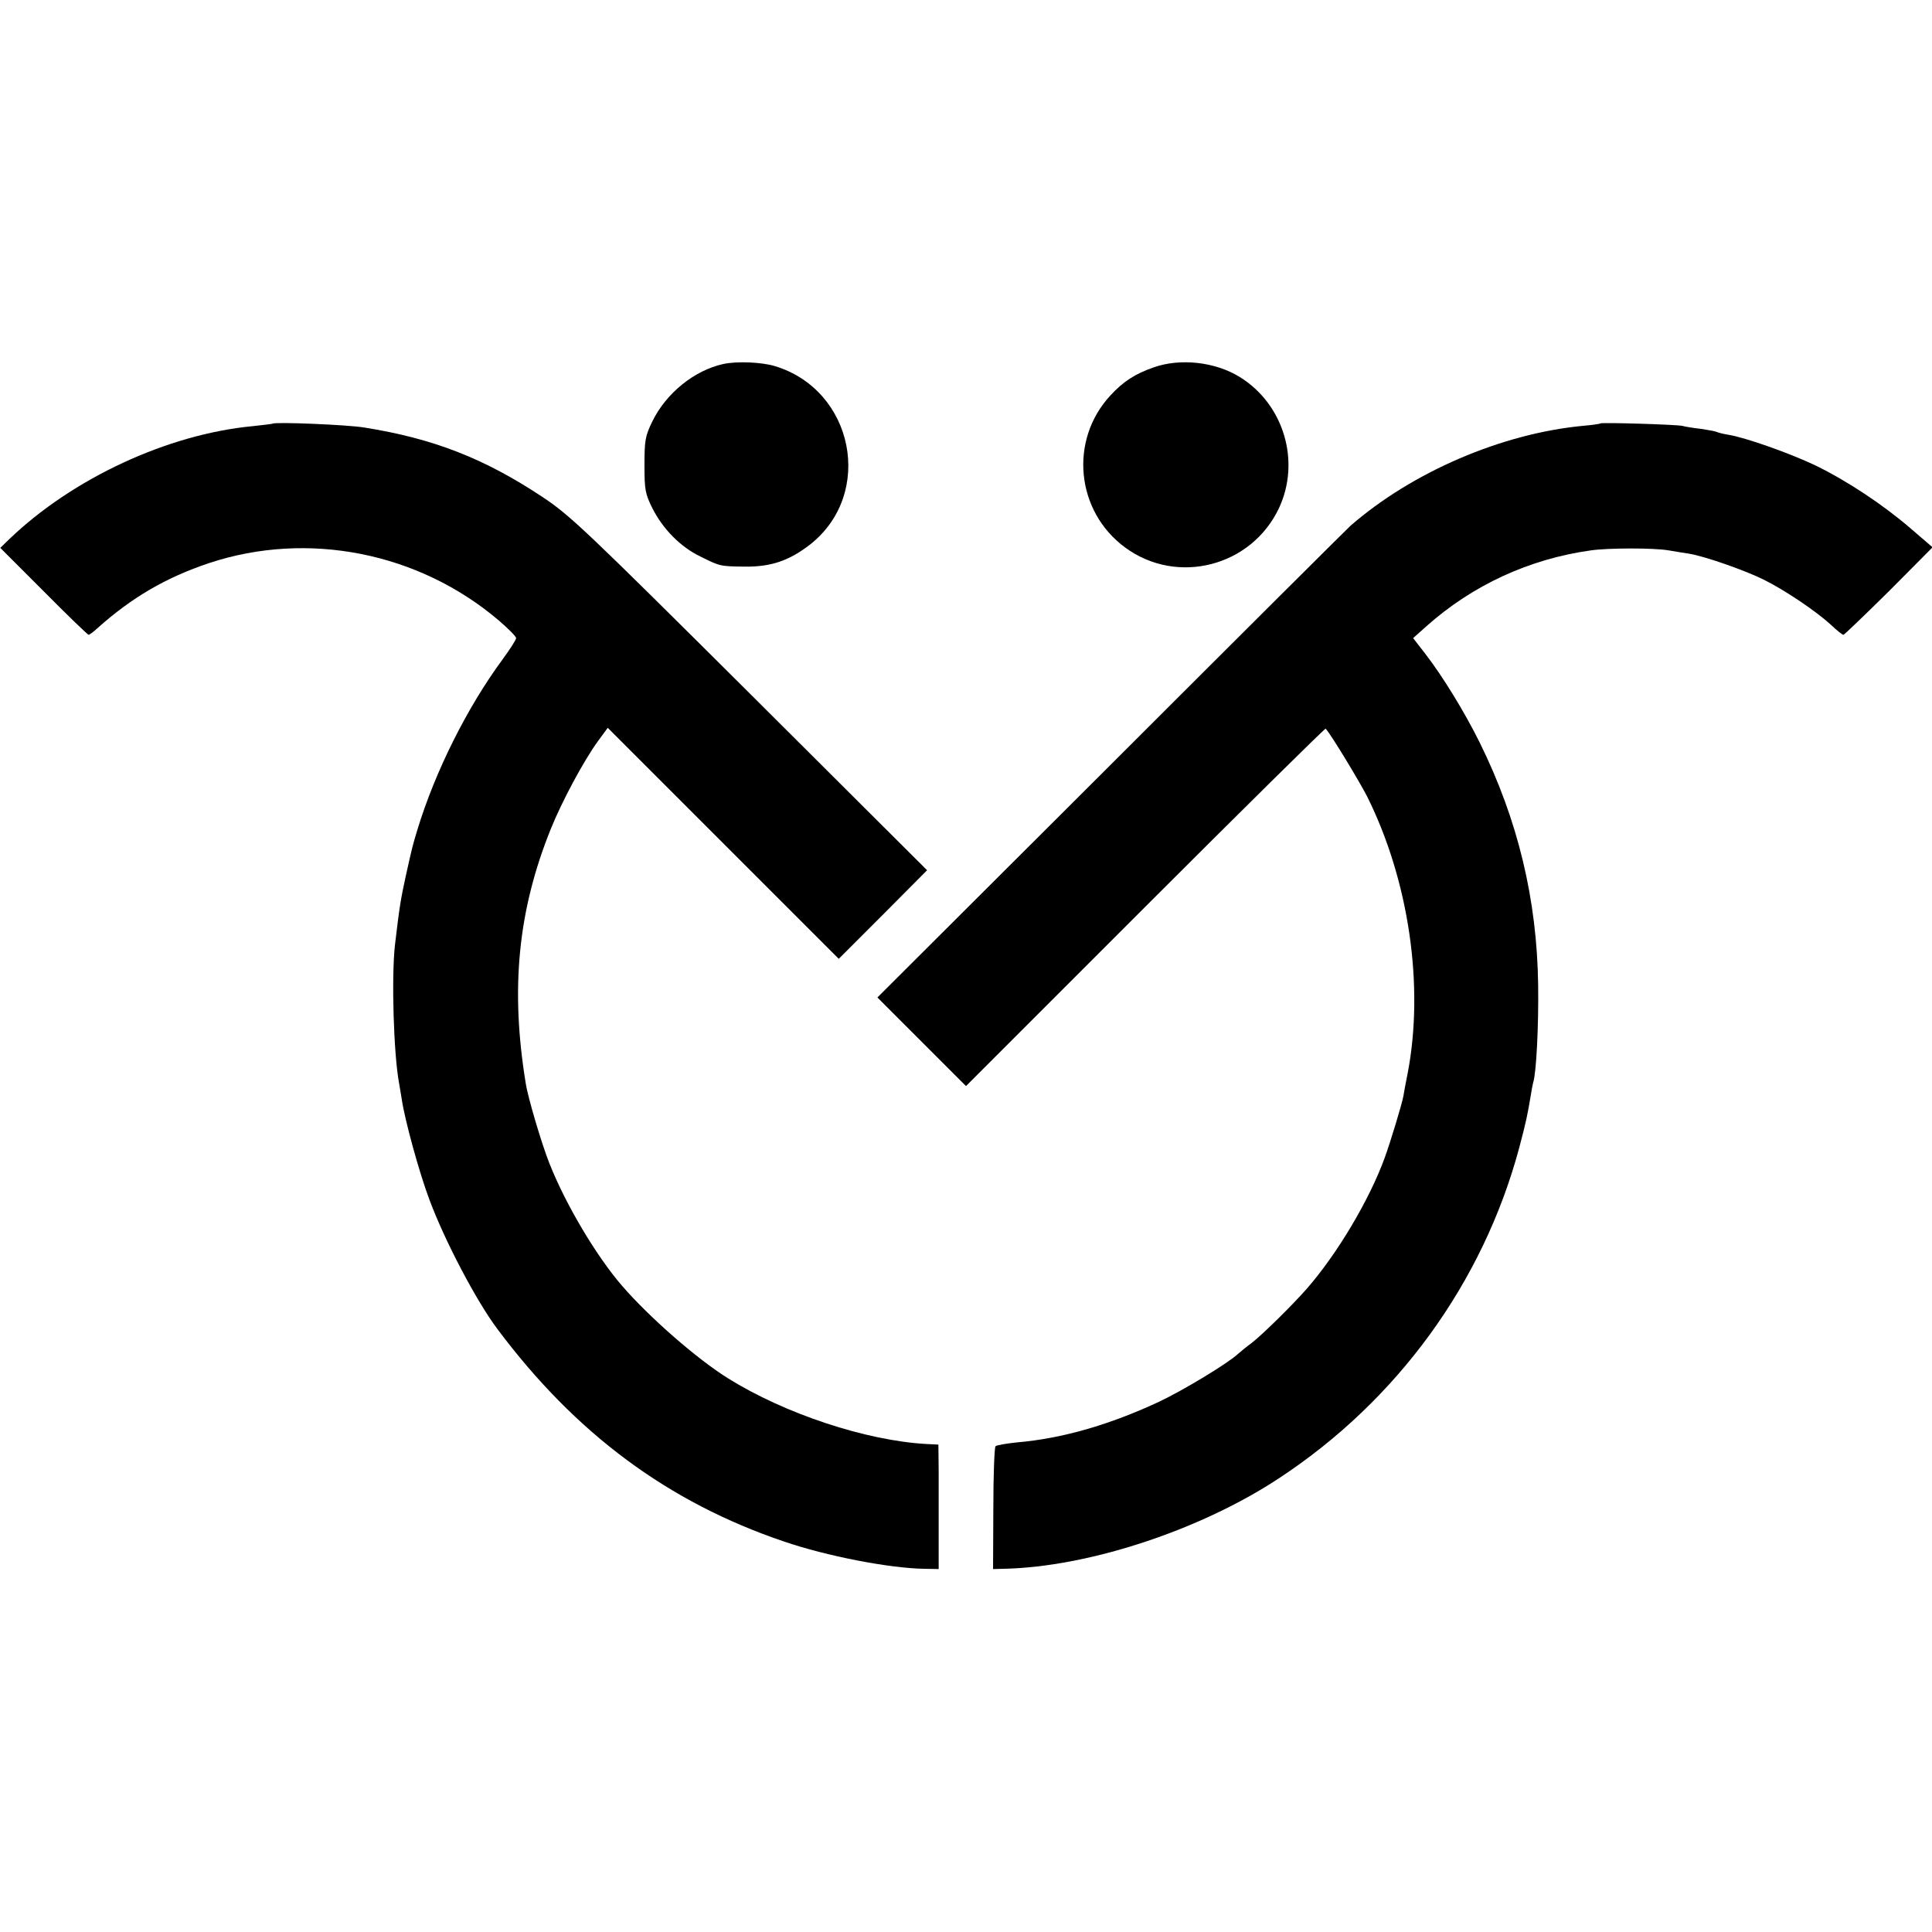
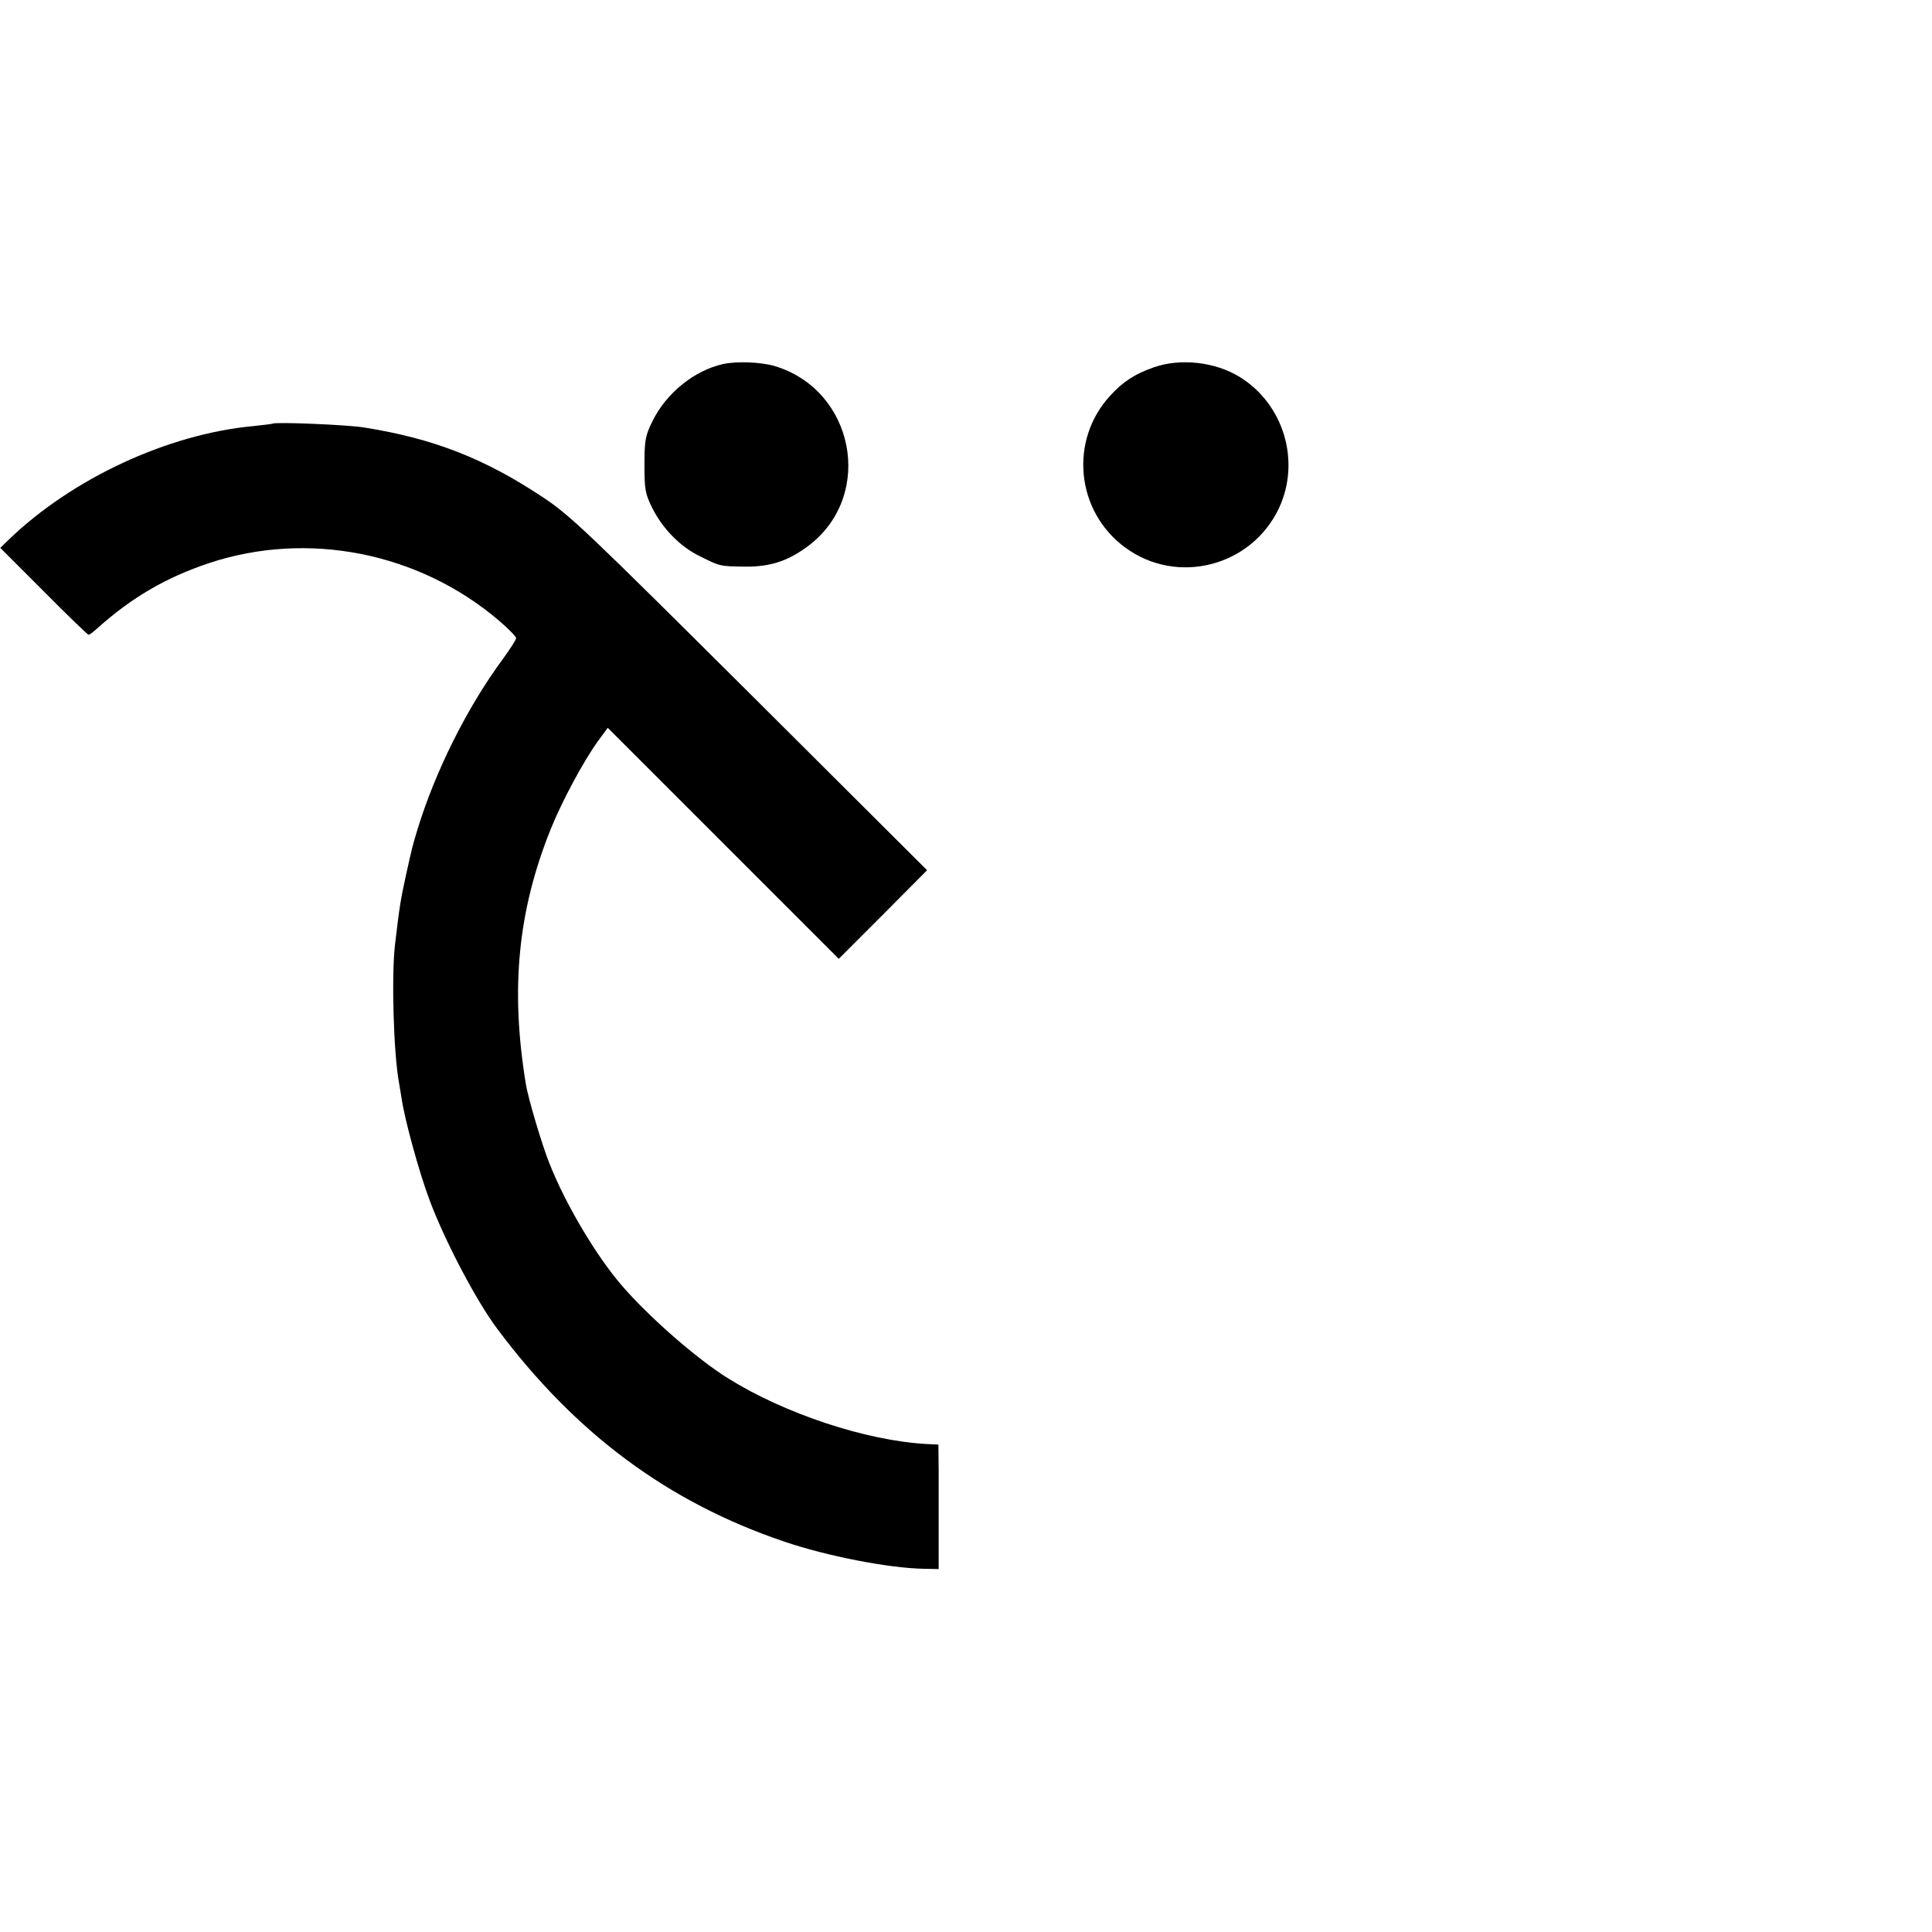
<svg xmlns="http://www.w3.org/2000/svg" version="1.0" width="700pt" height="700pt" viewBox="0 0 700 700" preserveAspectRatio="xMidYMid meet">
  <g transform="translate(0,700) scale(0.1,-0.1)" fill="#000000" stroke="none">
    <path d="M2620 5681 c-104 -23 -206 -105 -256 -207 -26 -53 -29 -69 -29 -159 0 -90 3 -105 29 -157 38 -75 102 -140 173 -174 72 -36 72 -36 163 -37 94 -1 160 22 235 80 234 184 159 561 -129 647 -48 14 -136 18 -186 7z" />
    <path d="M4180 5669 c-68 -24 -110 -51 -157 -102 -150 -162 -125 -420 54 -551 188 -138 457 -69 557 143 79 169 18 376 -142 475 -89 55 -215 69 -312 35z" />
    <path d="M988 5465 c-2 -1 -34 -5 -72 -9 -308 -29 -653 -189 -883 -410 l-32 -31 157 -157 c86 -87 160 -158 163 -158 3 0 17 10 31 23 125 112 248 184 406 237 357 118 758 39 1048 -207 35 -30 64 -59 64 -65 0 -6 -22 -40 -49 -77 -129 -175 -244 -406 -308 -615 -19 -63 -19 -63 -43 -171 -19 -88 -22 -106 -39 -249 -13 -115 -5 -394 15 -501 2 -10 6 -37 10 -60 11 -74 63 -264 100 -362 55 -148 170 -367 246 -468 284 -380 619 -628 1038 -770 155 -53 382 -97 508 -99 l53 -1 0 130 c0 72 0 173 0 226 l-1 95 -42 2 c-220 12 -515 110 -720 238 -114 71 -285 221 -383 334 -94 108 -206 297 -264 444 -27 67 -78 238 -86 290 -56 342 -29 625 90 921 41 102 119 247 171 319 l36 49 418 -418 419 -419 160 160 160 161 -642 640 c-588 585 -651 646 -751 712 -211 140 -395 212 -646 252 -58 10 -324 21 -332 14z" />
-     <path d="M5799 5466 c-2 -2 -31 -6 -65 -9 -293 -28 -617 -167 -841 -362 -6 -5 -395 -392 -863 -860 l-851 -849 161 -161 160 -160 650 650 c357 357 651 647 653 645 19 -20 121 -189 150 -245 152 -305 208 -688 147 -1005 -6 -30 -13 -66 -15 -80 -5 -29 -47 -167 -68 -225 -55 -151 -171 -347 -282 -474 -49 -56 -158 -164 -199 -196 -22 -16 -44 -35 -50 -40 -36 -34 -198 -132 -287 -174 -178 -83 -350 -133 -514 -147 -38 -4 -74 -10 -78 -14 -4 -3 -8 -105 -8 -226 l-1 -219 38 1 c306 6 713 140 998 328 429 282 739 709 870 1196 25 94 31 123 42 190 3 19 7 41 9 48 11 32 20 202 18 352 -4 310 -73 599 -212 880 -55 111 -133 238 -196 320 l-45 58 47 42 c168 150 374 245 598 276 64 9 228 9 280 0 22 -4 55 -9 74 -12 57 -9 205 -61 273 -95 78 -39 190 -115 242 -163 21 -20 41 -36 45 -36 3 0 77 71 165 158 l158 159 -79 68 c-101 87 -231 173 -346 229 -93 44 -253 101 -316 111 -19 3 -37 8 -41 10 -3 2 -29 7 -56 11 -27 3 -58 8 -69 11 -24 5 -291 13 -296 9z" />
  </g>
</svg>